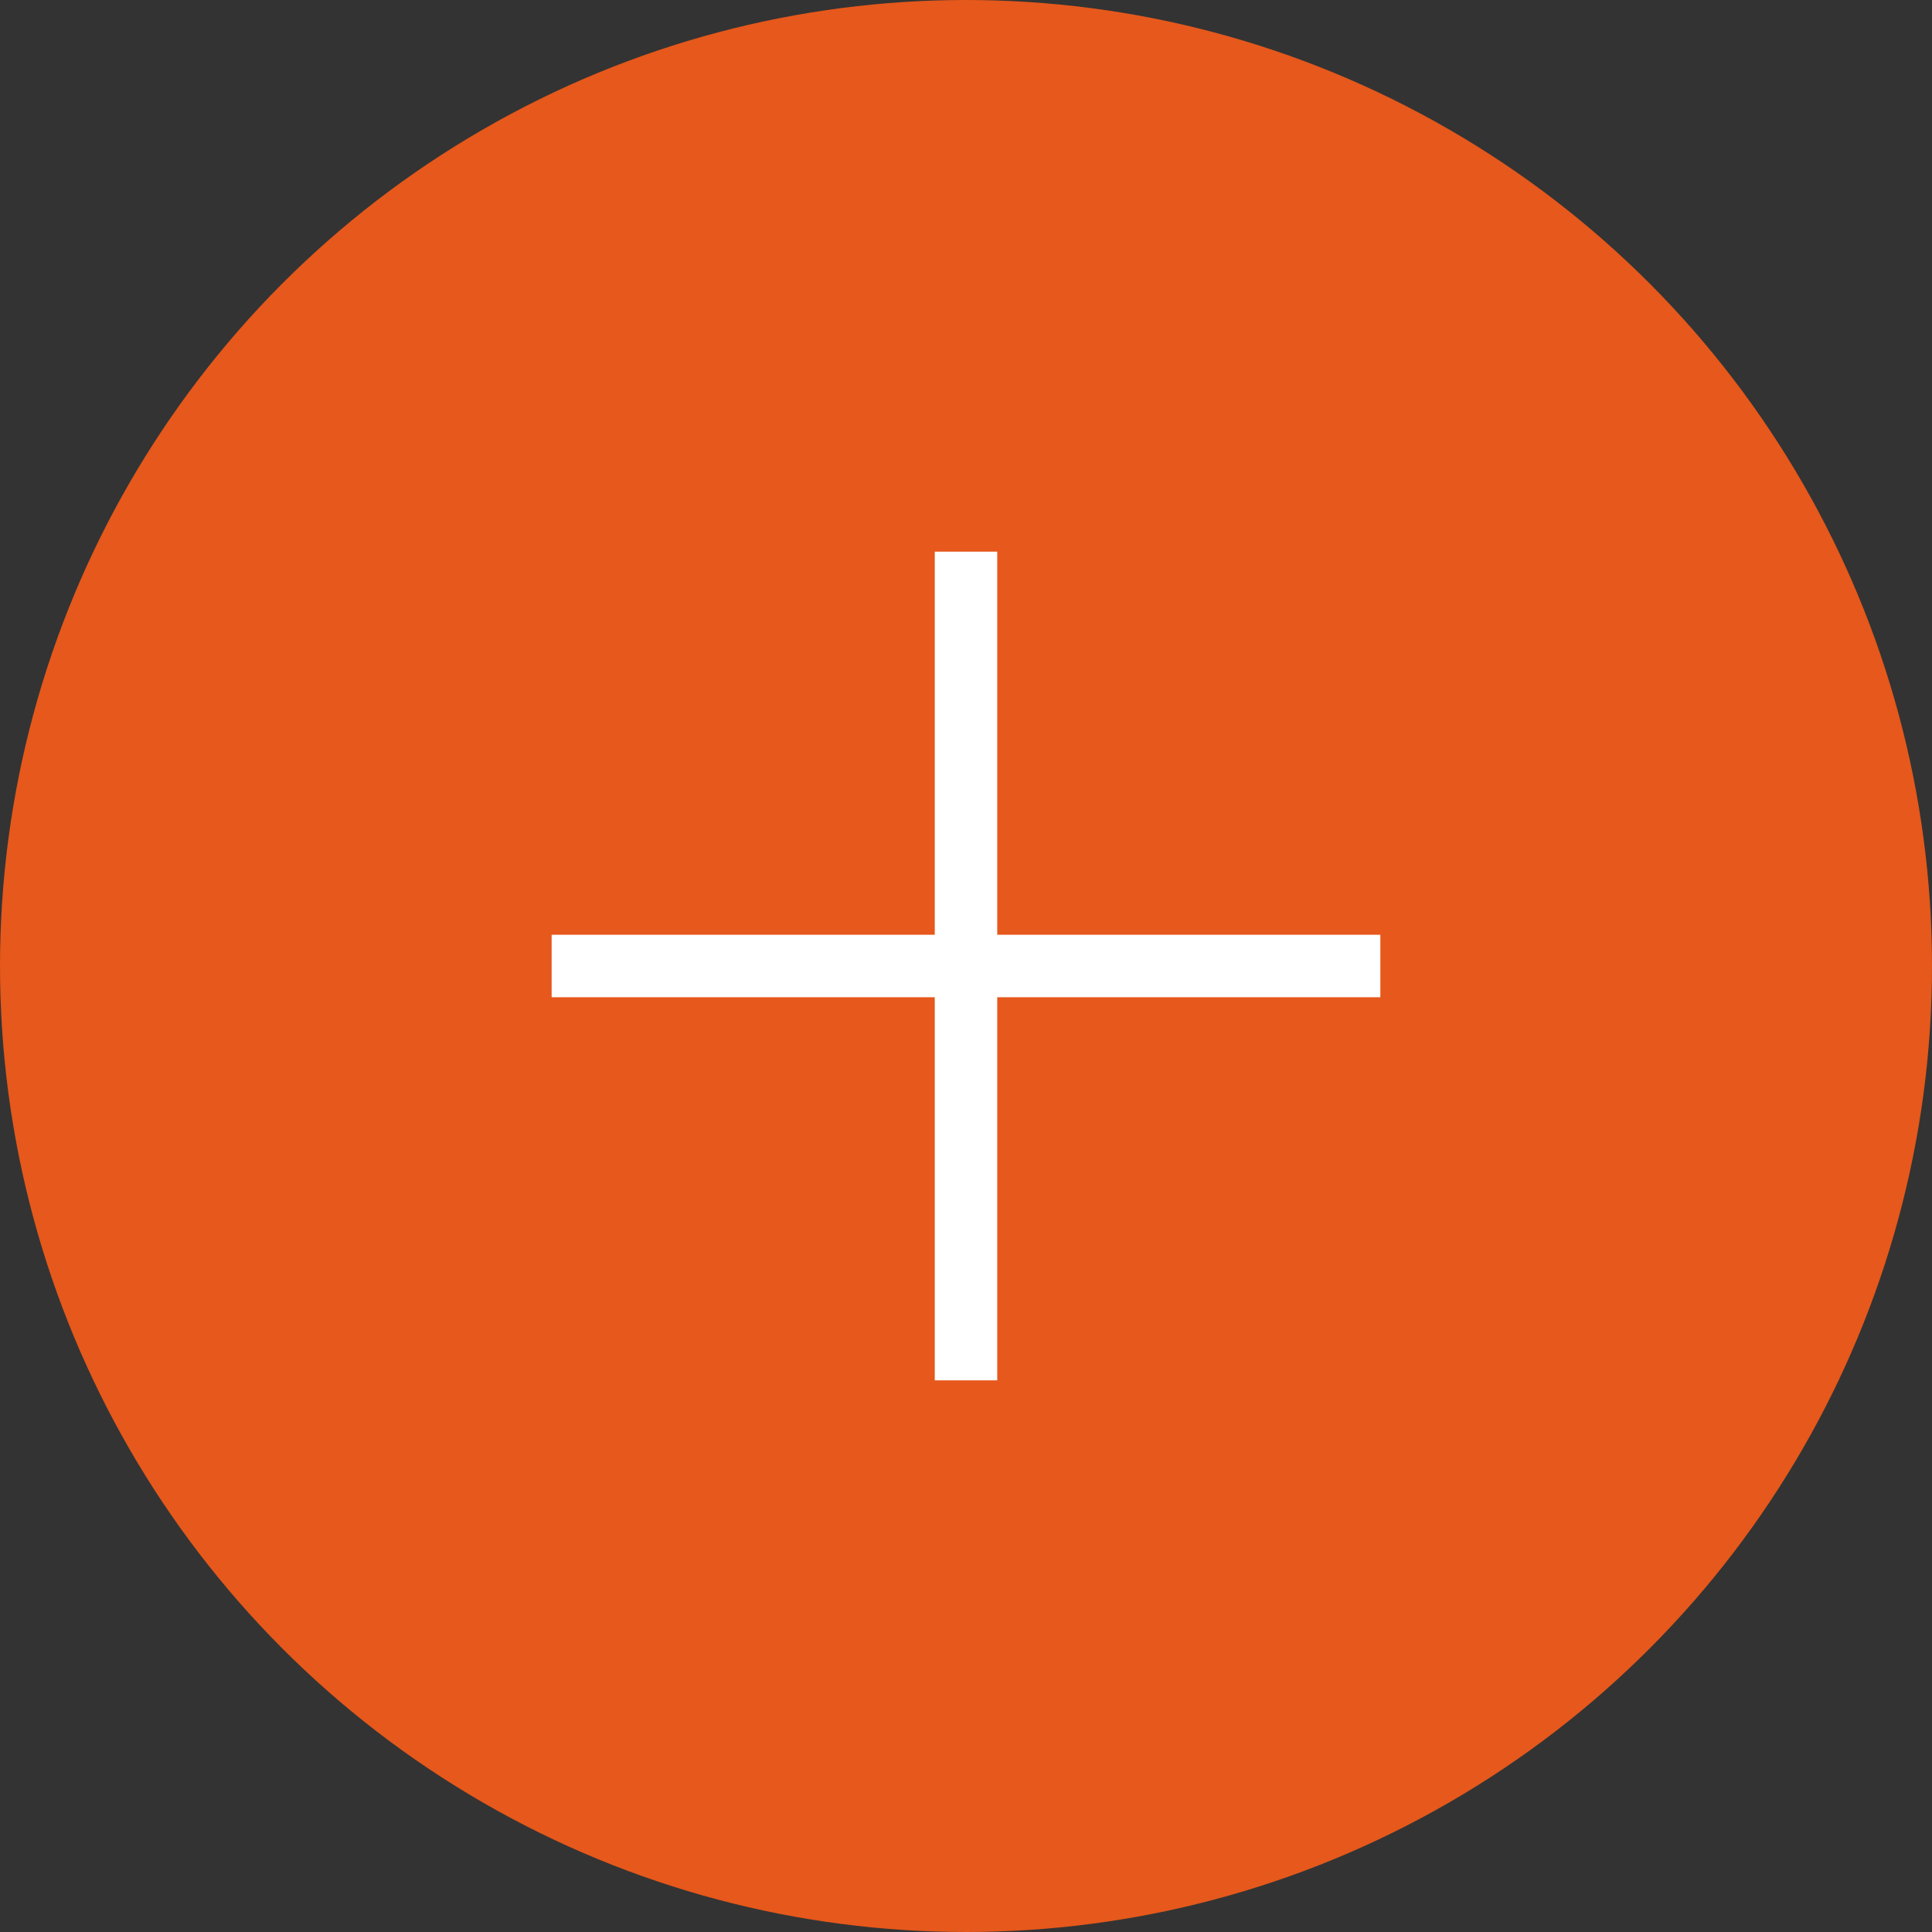
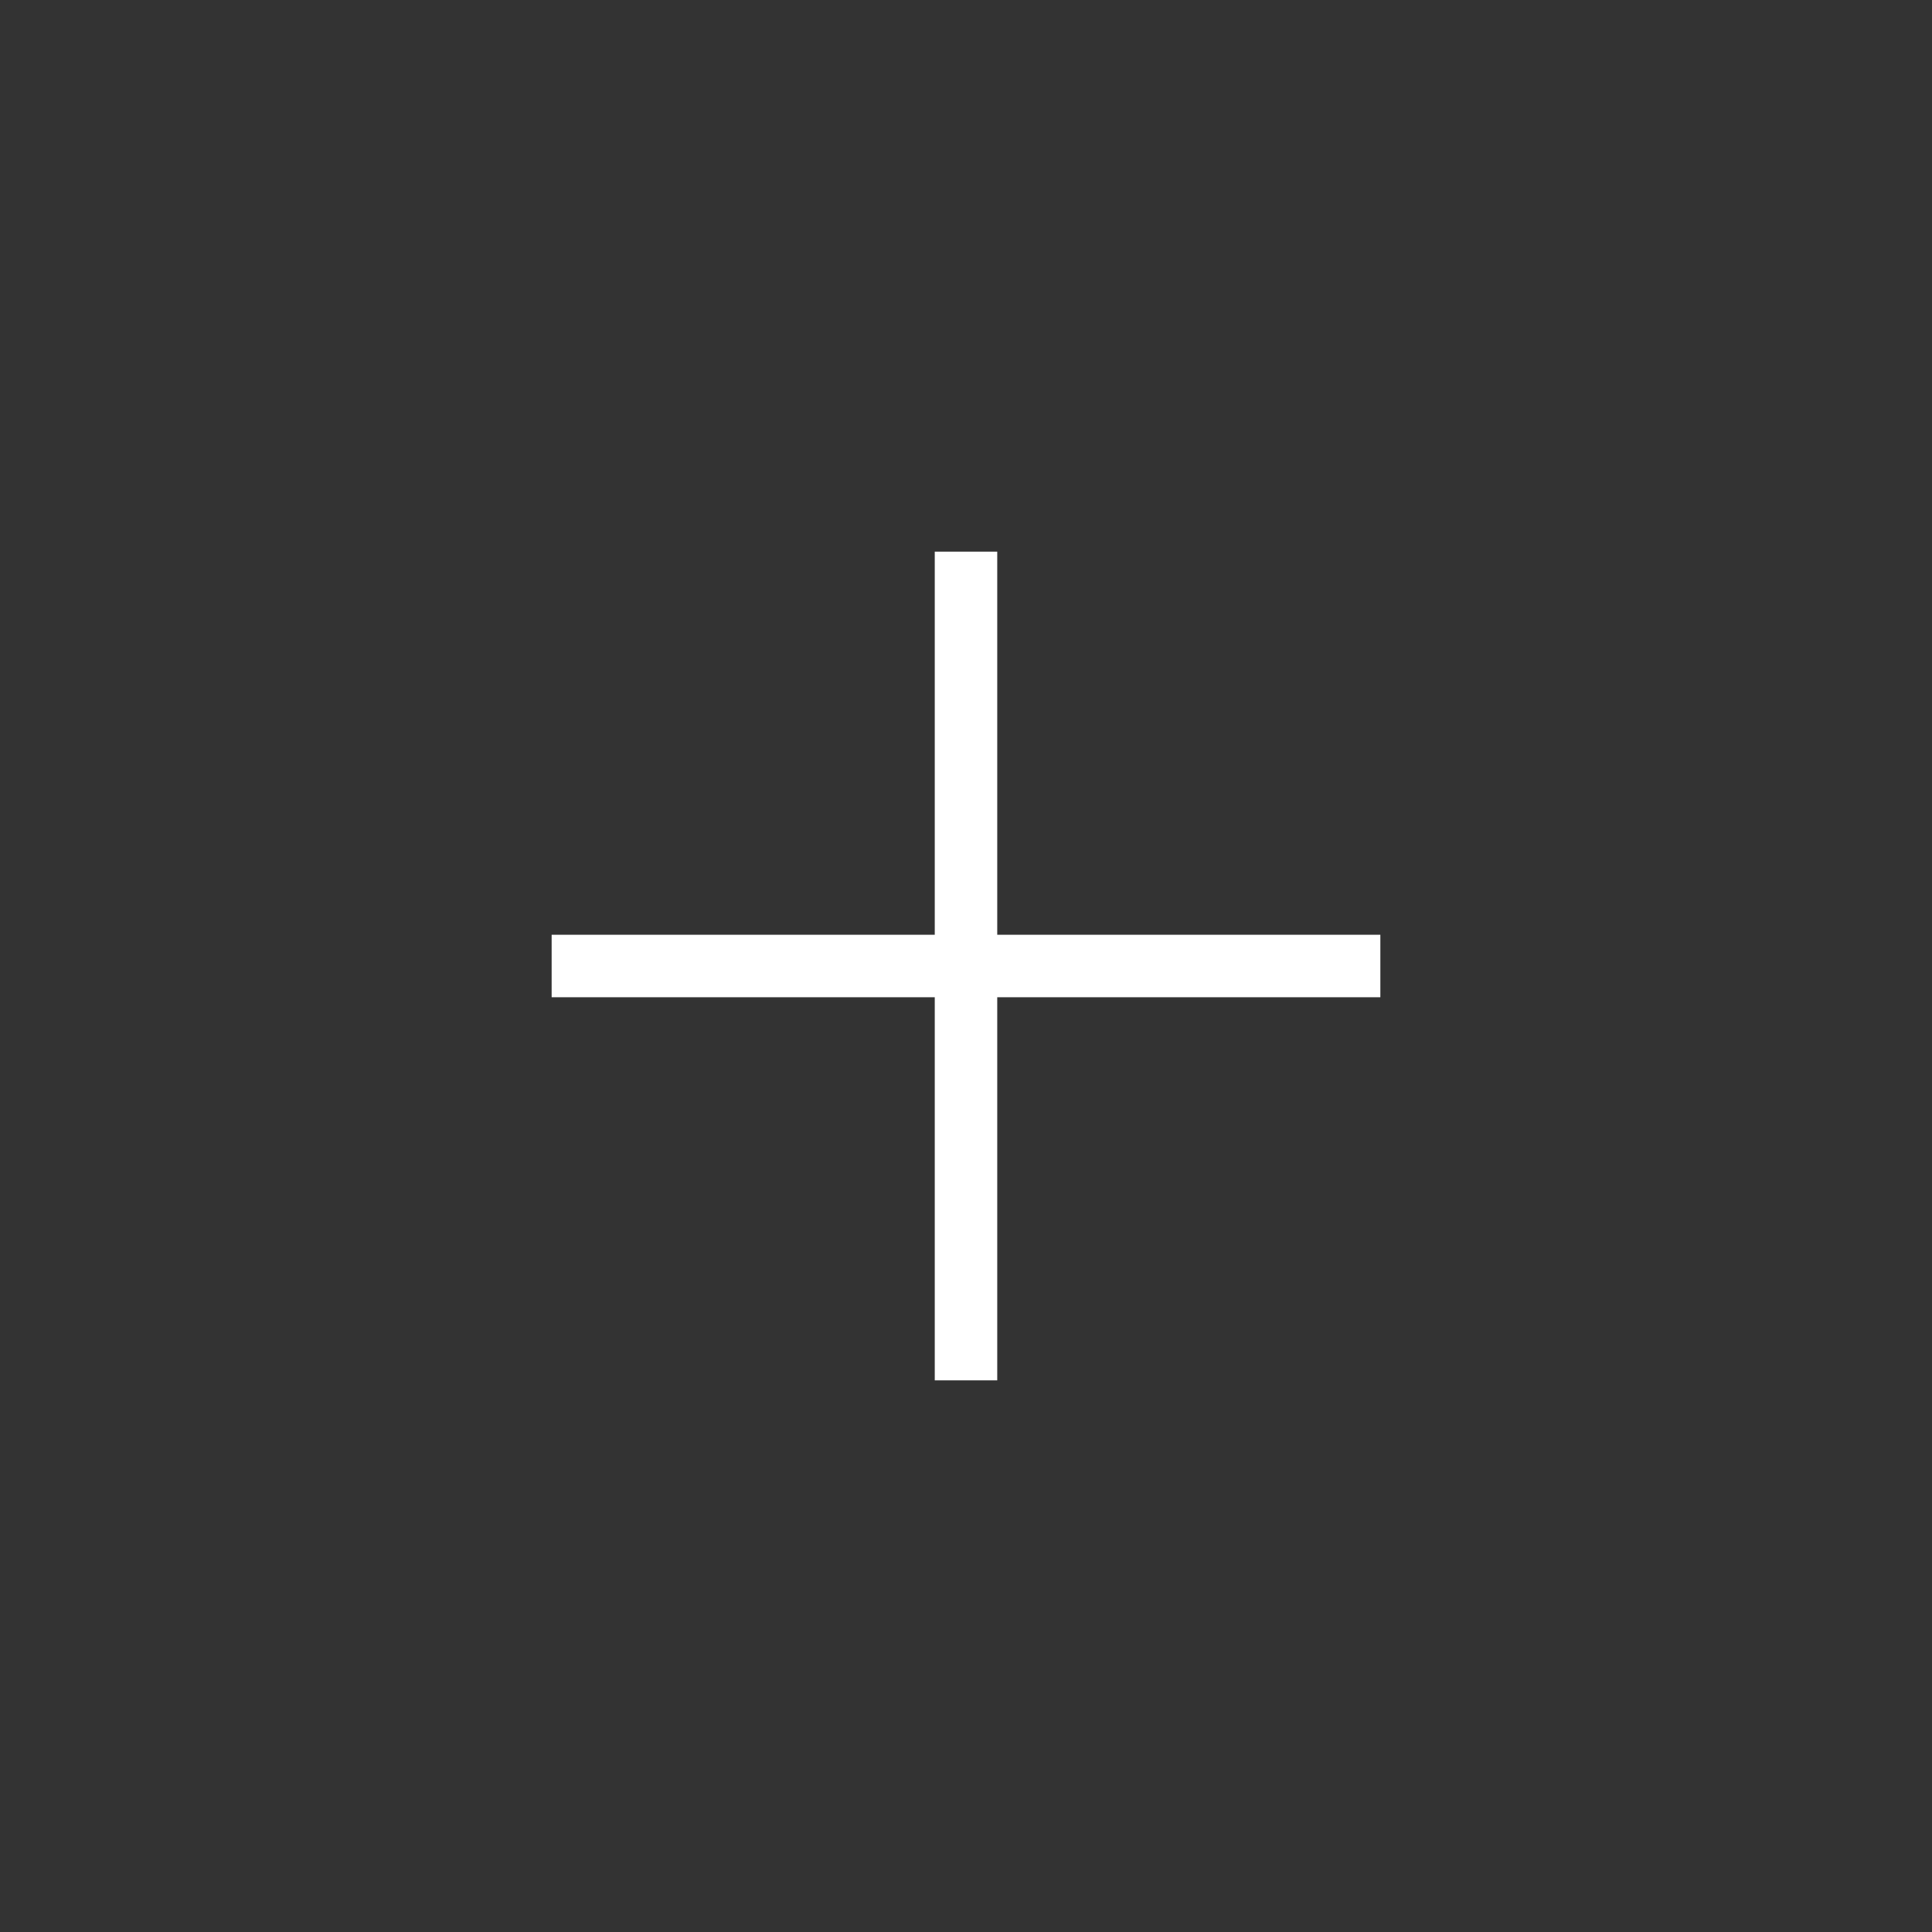
<svg xmlns="http://www.w3.org/2000/svg" width="47" height="47" viewBox="0 0 47 47" fill="none">
  <rect x="0" y="0" width="47" height="47" fill="#333333" stroke="none" />
-   <circle cx="23.5" cy="23.5" r="23.5" fill="#E6581B" />
  <path d="M13.42 22.74H22.74V13.42H24.26V22.74H33.58V24.26H24.26V33.58H22.74V24.26H13.42V22.74Z" fill="white" />
</svg>